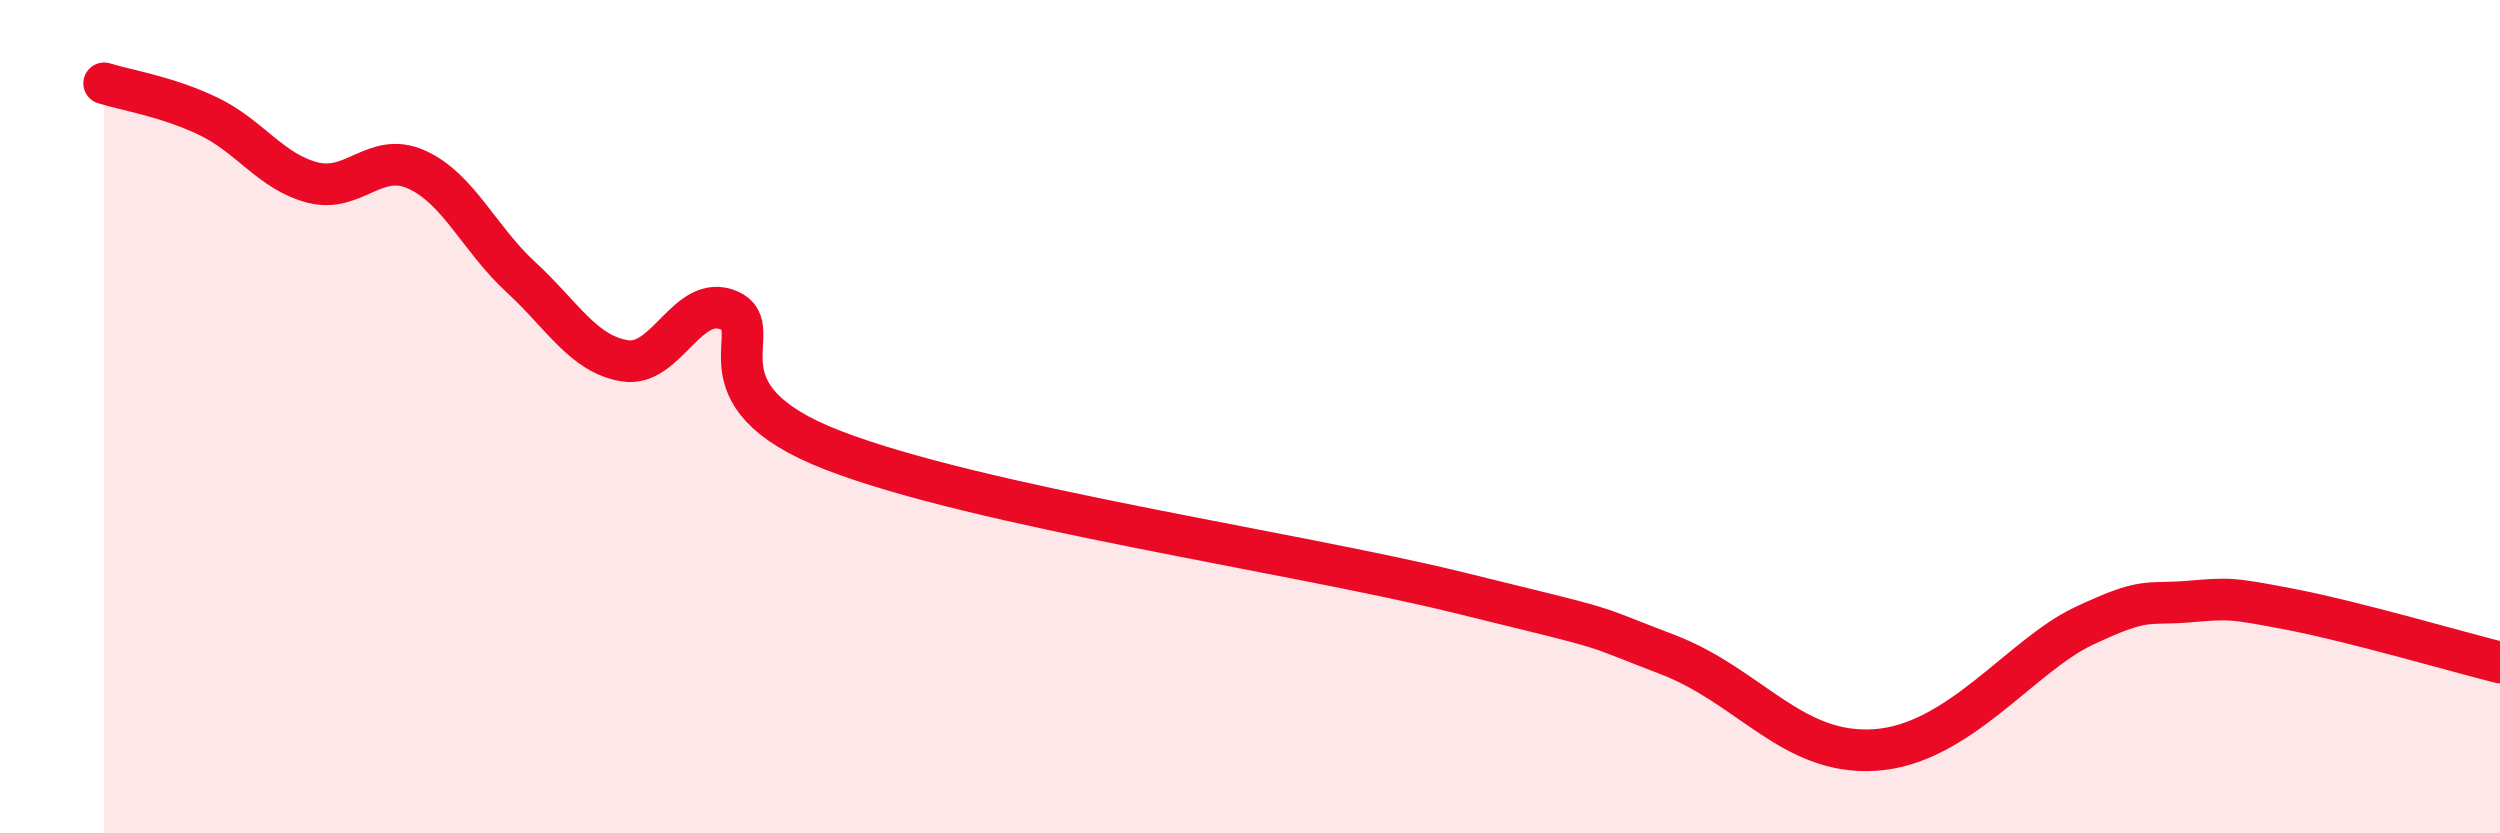
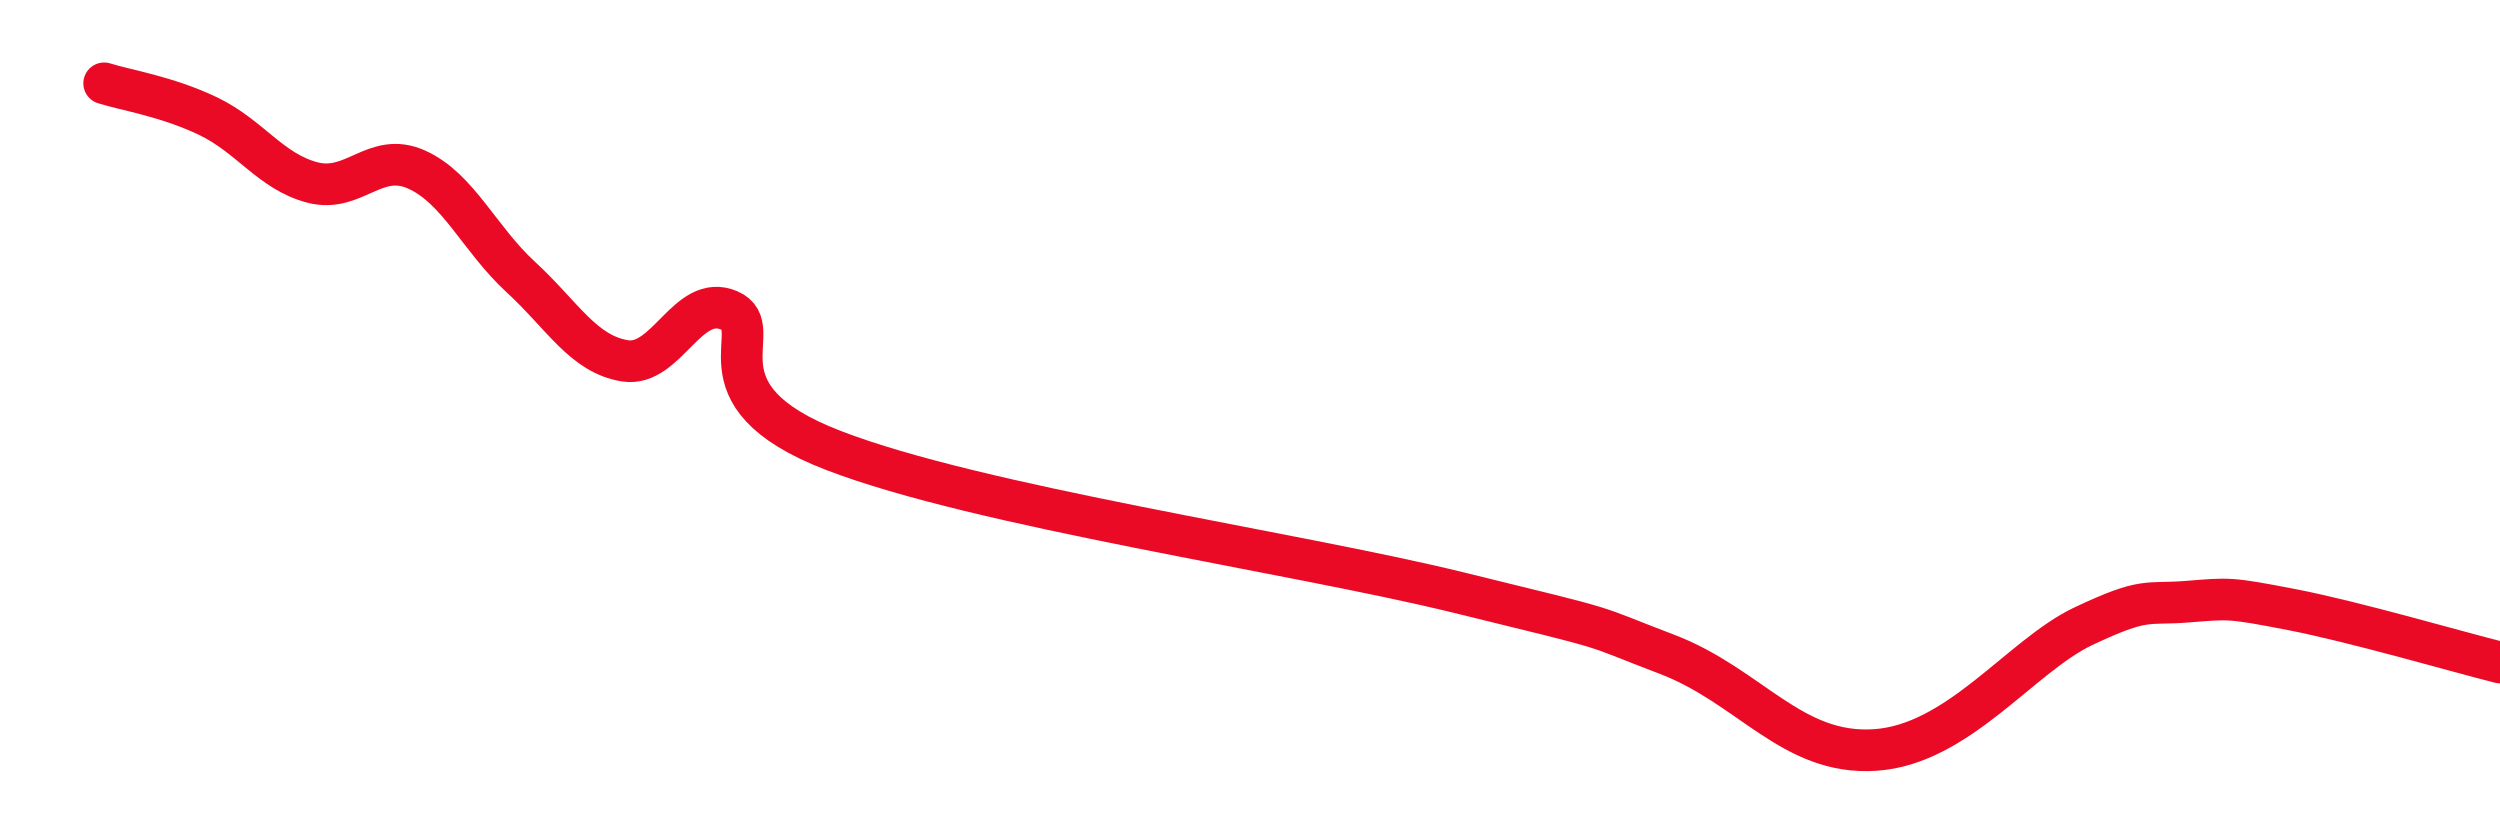
<svg xmlns="http://www.w3.org/2000/svg" width="60" height="20" viewBox="0 0 60 20">
-   <path d="M 2.5,2 C 3,2.16 4,2.31 5,2.79 C 6,3.27 6.5,4.12 7.5,4.38 C 8.5,4.64 9,3.62 10,4.07 C 11,4.52 11.5,5.73 12.5,6.65 C 13.5,7.57 14,8.5 15,8.66 C 16,8.82 16.5,7.02 17.5,7.45 C 18.5,7.88 16.5,9.46 20,10.81 C 23.5,12.16 31,13.24 35,14.22 C 39,15.2 38,14.94 40,15.7 C 42,16.46 43,18.13 45,18 C 47,17.87 48.5,15.74 50,15.03 C 51.5,14.32 51.5,14.52 52.5,14.44 C 53.5,14.36 53.5,14.34 55,14.63 C 56.5,14.92 59,15.65 60,15.9L60 20L2.5 20Z" fill="#EB0A25" opacity="0.1" stroke-linecap="round" stroke-linejoin="round" />
  <path d="M 2.5,2 C 3,2.16 4,2.31 5,2.79 C 6,3.27 6.5,4.12 7.5,4.38 C 8.5,4.64 9,3.62 10,4.07 C 11,4.52 11.5,5.73 12.5,6.65 C 13.5,7.57 14,8.5 15,8.66 C 16,8.82 16.5,7.02 17.5,7.45 C 18.5,7.88 16.5,9.46 20,10.81 C 23.5,12.16 31,13.24 35,14.22 C 39,15.2 38,14.94 40,15.7 C 42,16.46 43,18.13 45,18 C 47,17.87 48.5,15.74 50,15.03 C 51.5,14.32 51.5,14.52 52.5,14.44 C 53.5,14.36 53.5,14.34 55,14.63 C 56.5,14.92 59,15.65 60,15.9" stroke="#EB0A25" stroke-width="1" fill="none" stroke-linecap="round" stroke-linejoin="round" />
</svg>